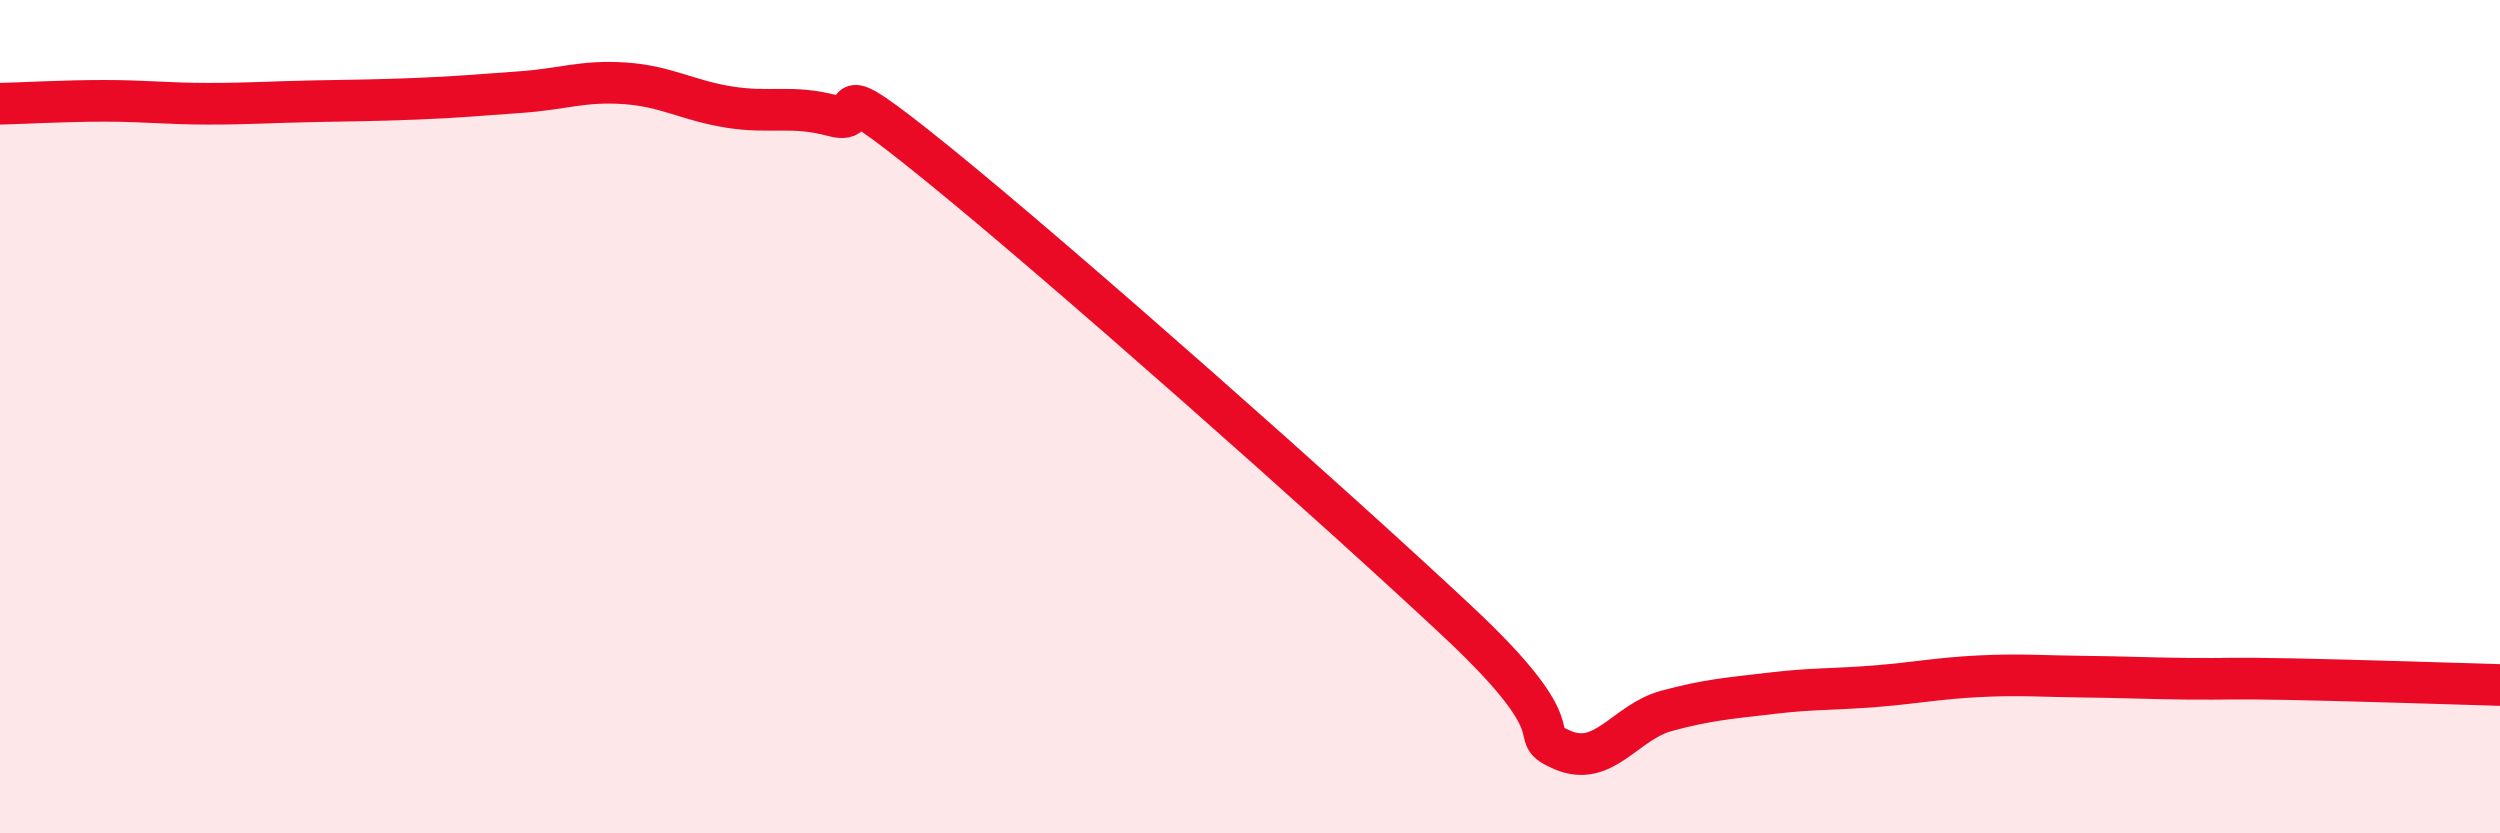
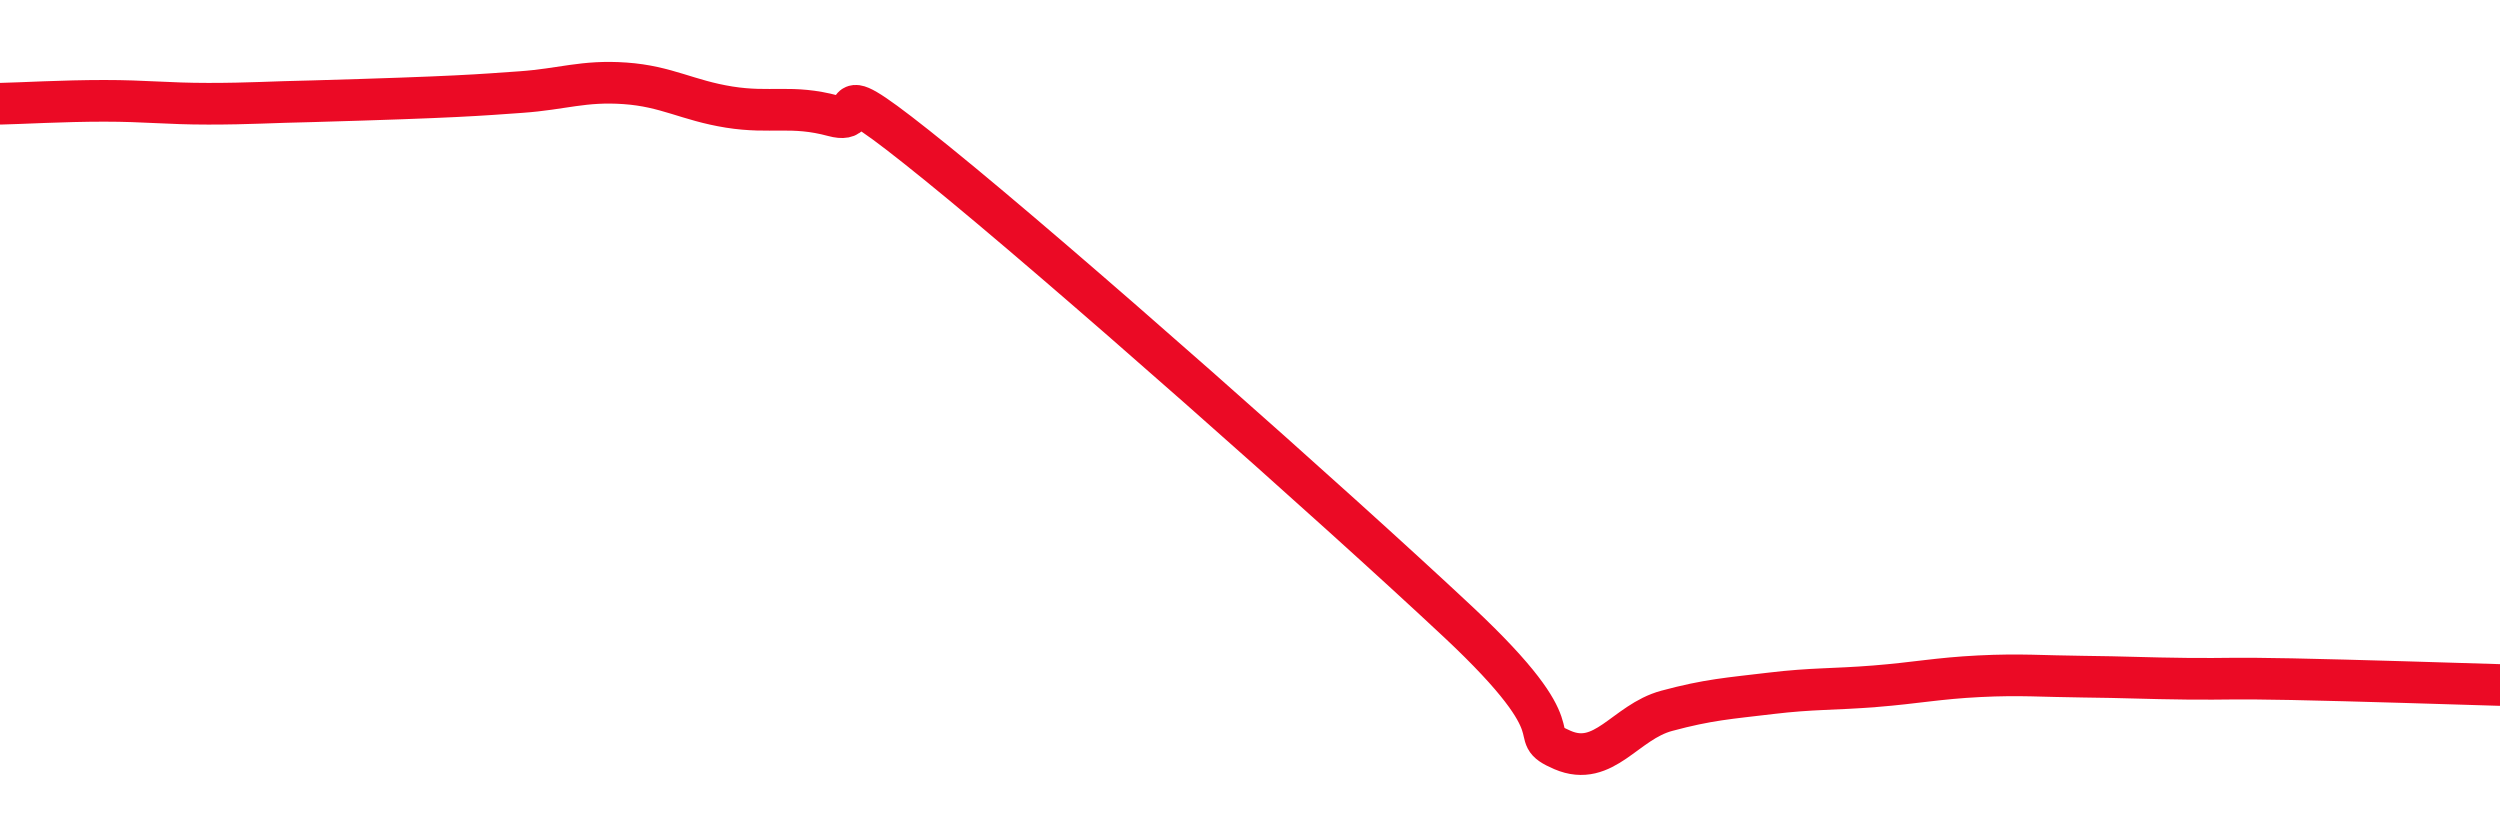
<svg xmlns="http://www.w3.org/2000/svg" width="60" height="20" viewBox="0 0 60 20">
-   <path d="M 0,2.49 C 0.5,2.48 1.5,2.42 2.5,2.42 C 3.5,2.42 4,2.49 5,2.49 C 6,2.49 6.5,2.45 7.5,2.43 C 8.5,2.41 9,2.41 10,2.37 C 11,2.33 11.5,2.28 12.5,2.21 C 13.5,2.14 14,1.93 15,2 C 16,2.07 16.5,2.41 17.5,2.57 C 18.5,2.73 19,2.51 20,2.78 C 21,3.05 19.5,1.5 22.5,3.93 C 25.5,6.36 32,12.12 35,14.93 C 38,17.74 36.5,17.57 37.5,18 C 38.5,18.43 39,17.33 40,17.06 C 41,16.79 41.5,16.76 42.5,16.64 C 43.5,16.52 44,16.55 45,16.47 C 46,16.39 46.5,16.28 47.5,16.23 C 48.5,16.18 49,16.23 50,16.24 C 51,16.25 51.5,16.28 52.5,16.29 C 53.5,16.3 53.5,16.27 55,16.3 C 56.5,16.33 59,16.41 60,16.44L60 20L0 20Z" fill="#EB0A25" opacity="0.1" stroke-linecap="round" stroke-linejoin="round" />
-   <path d="M 0,2.49 C 0.5,2.48 1.5,2.42 2.5,2.42 C 3.5,2.42 4,2.49 5,2.49 C 6,2.49 6.5,2.45 7.5,2.43 C 8.5,2.41 9,2.41 10,2.37 C 11,2.33 11.5,2.28 12.5,2.21 C 13.5,2.14 14,1.93 15,2 C 16,2.07 16.5,2.41 17.5,2.57 C 18.5,2.73 19,2.51 20,2.78 C 21,3.05 19.5,1.5 22.5,3.93 C 25.5,6.36 32,12.12 35,14.93 C 38,17.74 36.5,17.57 37.5,18 C 38.5,18.43 39,17.33 40,17.06 C 41,16.79 41.5,16.76 42.5,16.64 C 43.5,16.52 44,16.55 45,16.47 C 46,16.39 46.5,16.28 47.5,16.23 C 48.5,16.18 49,16.23 50,16.24 C 51,16.25 51.5,16.28 52.5,16.29 C 53.5,16.3 53.5,16.27 55,16.3 C 56.5,16.33 59,16.41 60,16.44" stroke="#EB0A25" stroke-width="1" fill="none" stroke-linecap="round" stroke-linejoin="round" />
+   <path d="M 0,2.49 C 0.5,2.48 1.5,2.42 2.5,2.42 C 3.5,2.42 4,2.49 5,2.49 C 6,2.49 6.5,2.45 7.5,2.43 C 11,2.33 11.5,2.28 12.5,2.21 C 13.5,2.14 14,1.93 15,2 C 16,2.07 16.5,2.41 17.5,2.57 C 18.5,2.73 19,2.51 20,2.78 C 21,3.05 19.5,1.5 22.5,3.93 C 25.5,6.36 32,12.12 35,14.93 C 38,17.74 36.5,17.57 37.5,18 C 38.5,18.43 39,17.33 40,17.06 C 41,16.79 41.5,16.76 42.5,16.64 C 43.5,16.52 44,16.55 45,16.47 C 46,16.39 46.5,16.28 47.5,16.23 C 48.5,16.18 49,16.23 50,16.24 C 51,16.25 51.5,16.28 52.5,16.29 C 53.5,16.3 53.5,16.27 55,16.3 C 56.5,16.33 59,16.41 60,16.44" stroke="#EB0A25" stroke-width="1" fill="none" stroke-linecap="round" stroke-linejoin="round" />
</svg>